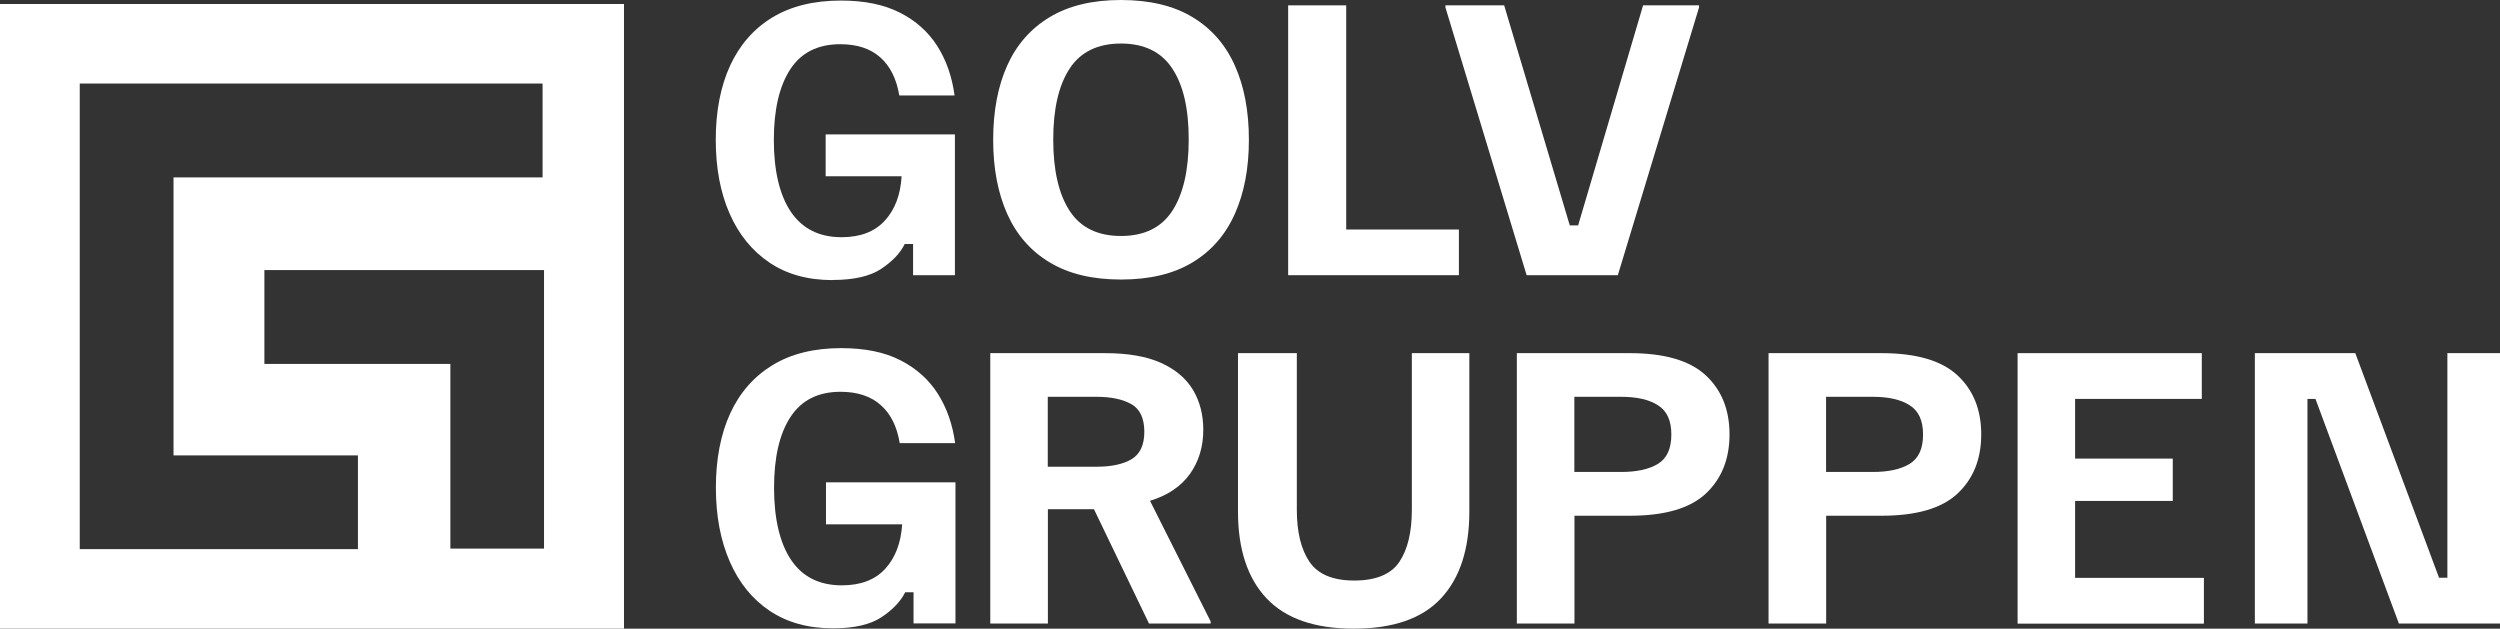
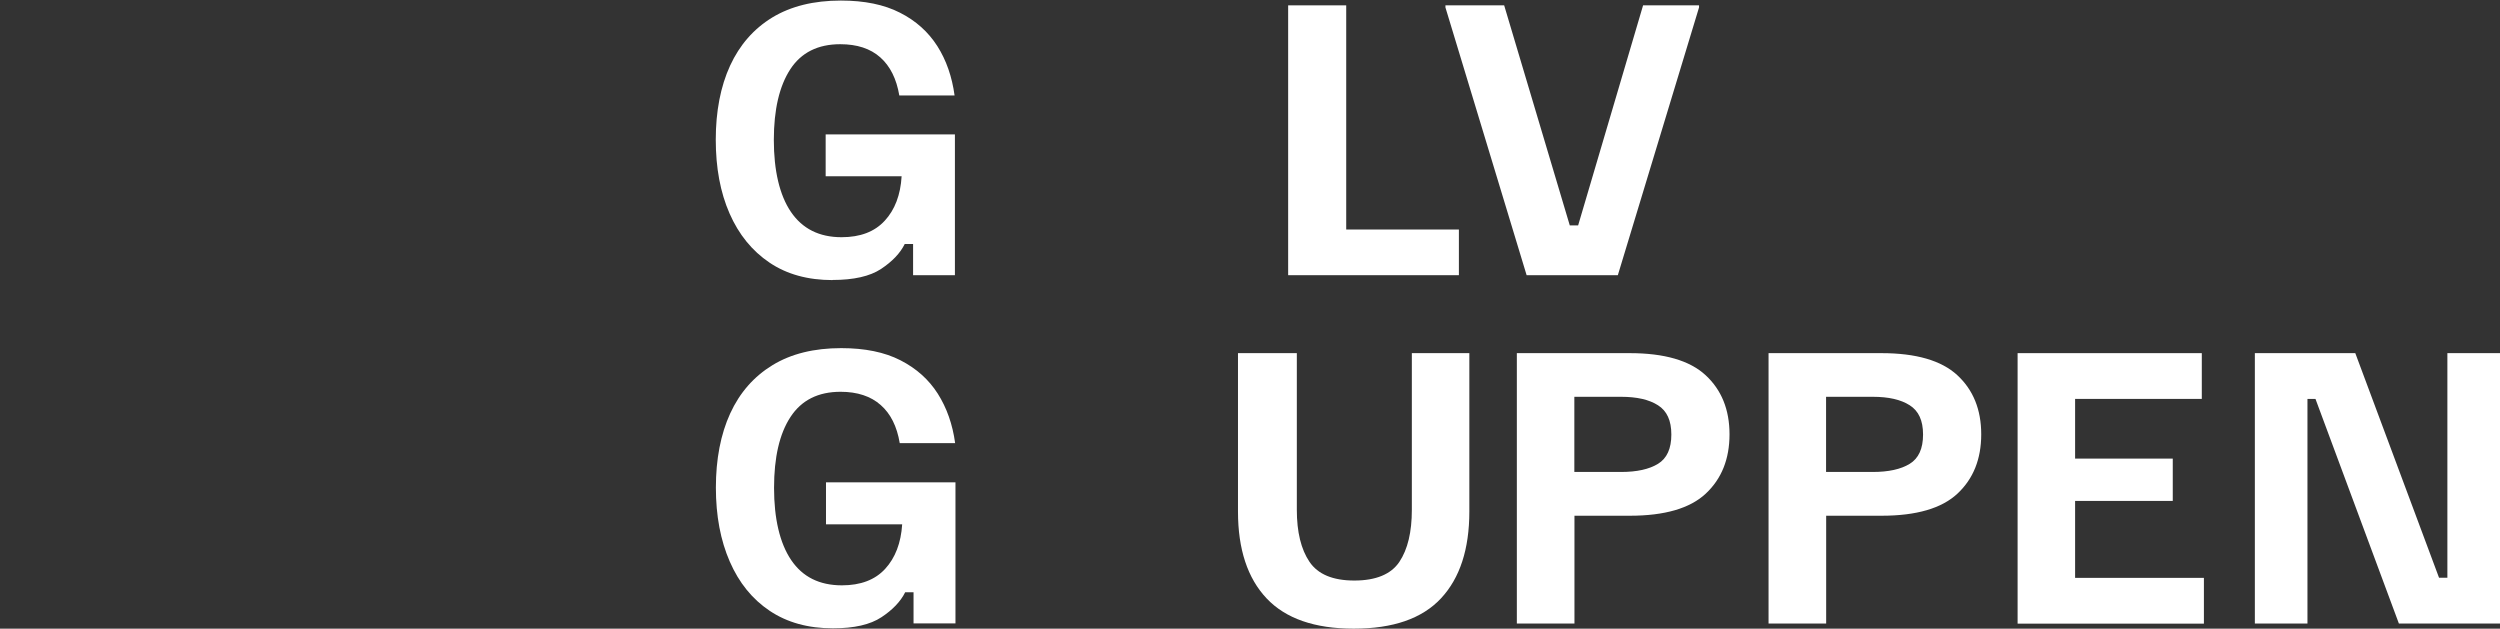
<svg xmlns="http://www.w3.org/2000/svg" width="171" height="43" viewBox="0 0 171 43" fill="none">
  <rect x="0" y="0" width="171" height="43" fill="#333333" stroke="none" />
  <g id="Lager_1" clip-path="url(#clip0_1_6)">
    <g id="Group">
      <g id="Group_2">
        <path id="Vector" d="M56.97 42.977C55.281 42.977 53.843 42.581 52.648 41.781C51.454 40.981 50.548 39.862 49.917 38.414C49.285 36.967 48.966 35.284 48.966 33.349C48.966 31.414 49.293 29.7 49.947 28.276C50.602 26.851 51.568 25.754 52.838 24.977C54.109 24.2 55.676 23.812 57.54 23.812C59.153 23.812 60.5 24.086 61.588 24.642C62.676 25.198 63.528 25.96 64.144 26.927C64.76 27.902 65.156 29.022 65.331 30.309H61.542C61.352 29.167 60.918 28.299 60.241 27.704C59.564 27.103 58.643 26.798 57.495 26.798C55.965 26.798 54.824 27.369 54.071 28.519C53.318 29.662 52.945 31.285 52.945 33.372C52.945 35.459 53.333 37.15 54.117 38.308C54.9 39.466 56.057 40.037 57.586 40.037C58.864 40.037 59.853 39.664 60.545 38.91C61.238 38.155 61.626 37.142 61.709 35.863H56.498V32.991H65.354V42.642H62.486V40.509H61.915C61.603 41.141 61.055 41.713 60.294 42.215C59.526 42.726 58.423 42.977 56.97 42.977Z" fill="white" />
-         <path id="Vector_2" d="M67.735 42.65V24.155H75.572C77.146 24.155 78.432 24.376 79.421 24.825C80.41 25.274 81.133 25.891 81.605 26.676C82.069 27.461 82.305 28.367 82.305 29.395C82.305 30.569 81.993 31.574 81.384 32.427C80.768 33.28 79.862 33.89 78.66 34.255L82.807 42.505V42.65H78.592L74.826 34.827H71.676V42.65H67.743H67.735ZM71.661 31.924H75.001C76.028 31.924 76.827 31.749 77.405 31.406C77.983 31.056 78.272 30.431 78.272 29.532C78.272 28.634 77.983 27.986 77.397 27.651C76.812 27.316 76.013 27.141 75.008 27.141H71.668V31.932L71.661 31.924Z" fill="white" />
        <path id="Vector_3" d="M92.591 43C89.92 43 87.935 42.307 86.634 40.928C85.333 39.549 84.678 37.569 84.678 34.987V24.155H88.703V34.872C88.703 36.388 88.992 37.577 89.57 38.43C90.149 39.283 91.168 39.709 92.636 39.709C94.105 39.709 95.147 39.283 95.718 38.43C96.288 37.577 96.57 36.388 96.57 34.872V24.155H100.503V34.987C100.503 37.561 99.857 39.542 98.563 40.928C97.27 42.315 95.276 43 92.599 43H92.591Z" fill="white" />
        <path id="Vector_4" d="M103.752 42.65V24.155H111.474C113.84 24.155 115.575 24.657 116.663 25.663C117.751 26.668 118.299 28.017 118.299 29.708C118.299 31.399 117.758 32.747 116.678 33.76C115.598 34.773 113.863 35.276 111.482 35.276H107.693V42.65H103.76H103.752ZM107.685 32.282H110.881C111.953 32.282 112.798 32.1 113.407 31.726C114.015 31.353 114.32 30.69 114.32 29.723C114.32 28.756 114.015 28.108 113.407 27.72C112.798 27.331 111.961 27.141 110.881 27.141H107.685V32.282Z" fill="white" />
        <path id="Vector_5" d="M120.969 42.65V24.155H128.691C131.057 24.155 132.792 24.657 133.88 25.663C134.968 26.668 135.516 28.017 135.516 29.708C135.516 31.399 134.976 32.747 133.895 33.76C132.815 34.773 131.08 35.276 128.699 35.276H124.91V42.65H120.977H120.969ZM124.903 32.282H128.098C129.171 32.282 130.015 32.1 130.624 31.726C131.232 31.353 131.537 30.69 131.537 29.723C131.537 28.756 131.232 28.108 130.624 27.72C130.015 27.331 129.178 27.141 128.098 27.141H124.903V32.282Z" fill="white" />
        <path id="Vector_6" d="M138.004 42.65V24.155H150.603V27.285H141.937V31.368H148.617V34.263H141.937V39.526H150.747V42.657H138.004V42.65Z" fill="white" />
        <path id="Vector_7" d="M154.232 42.65V24.155H161.102L166.831 39.519H167.401V24.155H171V42.65H164.084L158.378 27.285H157.83V42.65H154.232Z" fill="white" />
      </g>
      <g id="Group_3">
        <path id="Vector_8" d="M56.947 19.158C55.258 19.158 53.82 18.762 52.633 17.962C51.446 17.162 50.533 16.042 49.902 14.602C49.27 13.163 48.958 11.479 48.958 9.552C48.958 7.625 49.285 5.911 49.94 4.487C50.594 3.07 51.553 1.973 52.823 1.196C54.094 0.427 55.653 0.038 57.517 0.038C59.123 0.038 60.469 0.312 61.557 0.868C62.645 1.417 63.497 2.186 64.114 3.154C64.73 4.121 65.118 5.248 65.293 6.528H61.512C61.321 5.393 60.888 4.525 60.211 3.923C59.533 3.321 58.621 3.024 57.472 3.024C55.943 3.024 54.801 3.595 54.056 4.738C53.31 5.881 52.93 7.495 52.93 9.575C52.93 11.655 53.318 13.346 54.101 14.496C54.885 15.646 56.034 16.225 57.563 16.225C58.841 16.225 59.823 15.852 60.515 15.098C61.207 14.351 61.595 13.338 61.671 12.058H56.475V9.194H65.316V18.823H62.455V16.69H61.884C61.572 17.322 61.032 17.886 60.264 18.396C59.503 18.899 58.392 19.15 56.947 19.15V19.158Z" fill="white" />
-         <path id="Vector_9" d="M76.675 19.12C74.719 19.12 73.091 18.731 71.798 17.947C70.497 17.169 69.531 16.057 68.891 14.625C68.252 13.193 67.933 11.502 67.933 9.56C67.933 7.617 68.252 5.911 68.891 4.487C69.531 3.062 70.497 1.958 71.798 1.173C73.099 0.388 74.727 0 76.675 0C78.622 0 80.273 0.388 81.567 1.173C82.86 1.95 83.826 3.055 84.465 4.487C85.104 5.911 85.424 7.602 85.424 9.56C85.424 11.517 85.104 13.186 84.465 14.625C83.826 16.057 82.86 17.169 81.567 17.947C80.273 18.731 78.645 19.12 76.675 19.12ZM76.675 16.141C78.265 16.141 79.436 15.57 80.182 14.427C80.928 13.285 81.308 11.655 81.308 9.537C81.308 7.419 80.935 5.82 80.182 4.685C79.436 3.55 78.265 2.978 76.675 2.978C75.085 2.978 73.913 3.55 73.167 4.685C72.422 5.82 72.041 7.435 72.041 9.537C72.041 11.639 72.414 13.277 73.167 14.427C73.913 15.57 75.085 16.141 76.675 16.141Z" fill="white" />
        <path id="Vector_10" d="M88.11 18.823V0.366H92.081V15.699H99.788V18.823H88.11Z" fill="white" />
        <path id="Vector_11" d="M104.421 18.823L98.868 0.51V0.366H102.885L107.373 15.418H107.944L112.387 0.366H116.214V0.51L110.66 18.823H104.421Z" fill="white" />
      </g>
    </g>
-     <path id="Vector_12" d="M0 0.274V43.008H42.681V0.274H0ZM24.483 37.561H5.455V5.713H37.112V12.134H11.869V31.147H24.483V37.569V37.561ZM37.219 37.523H30.805V24.893H18.084V18.472H37.211V37.523H37.219Z" fill="white" />
  </g>
  <defs>
    <clipPath id="clip0_1_6">
      <rect width="171" height="43" fill="white" />
    </clipPath>
  </defs>
</svg>